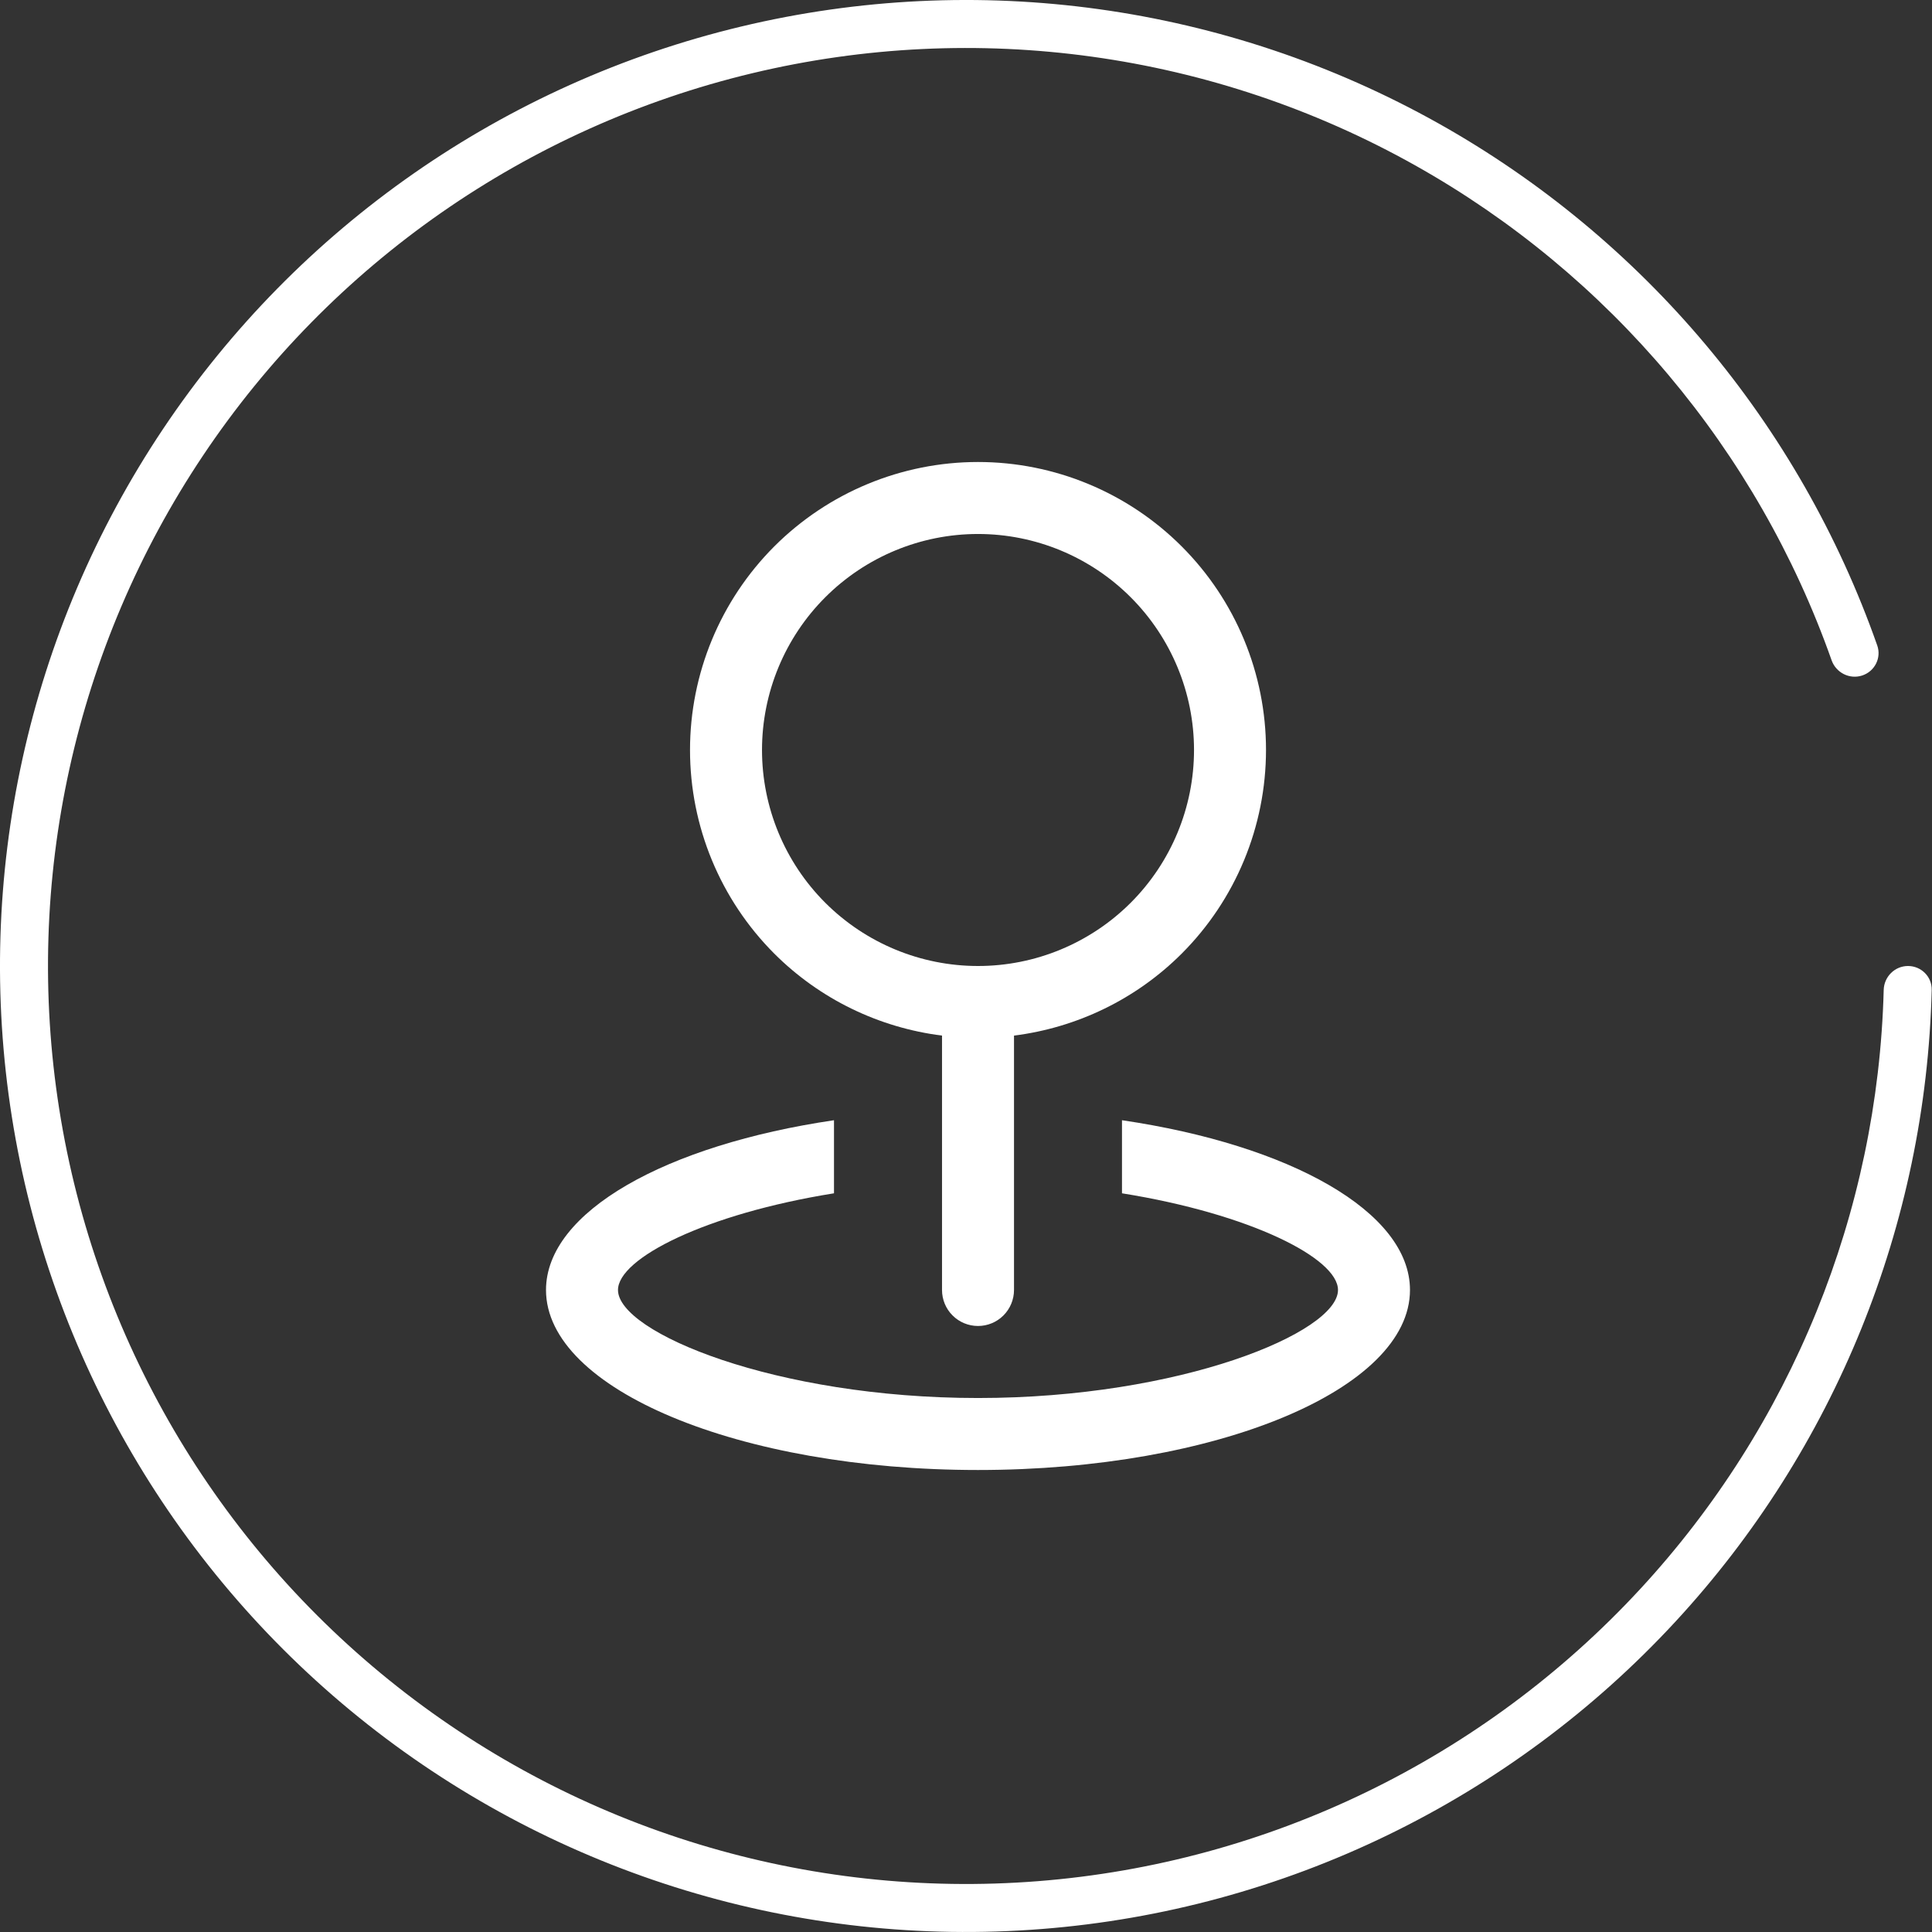
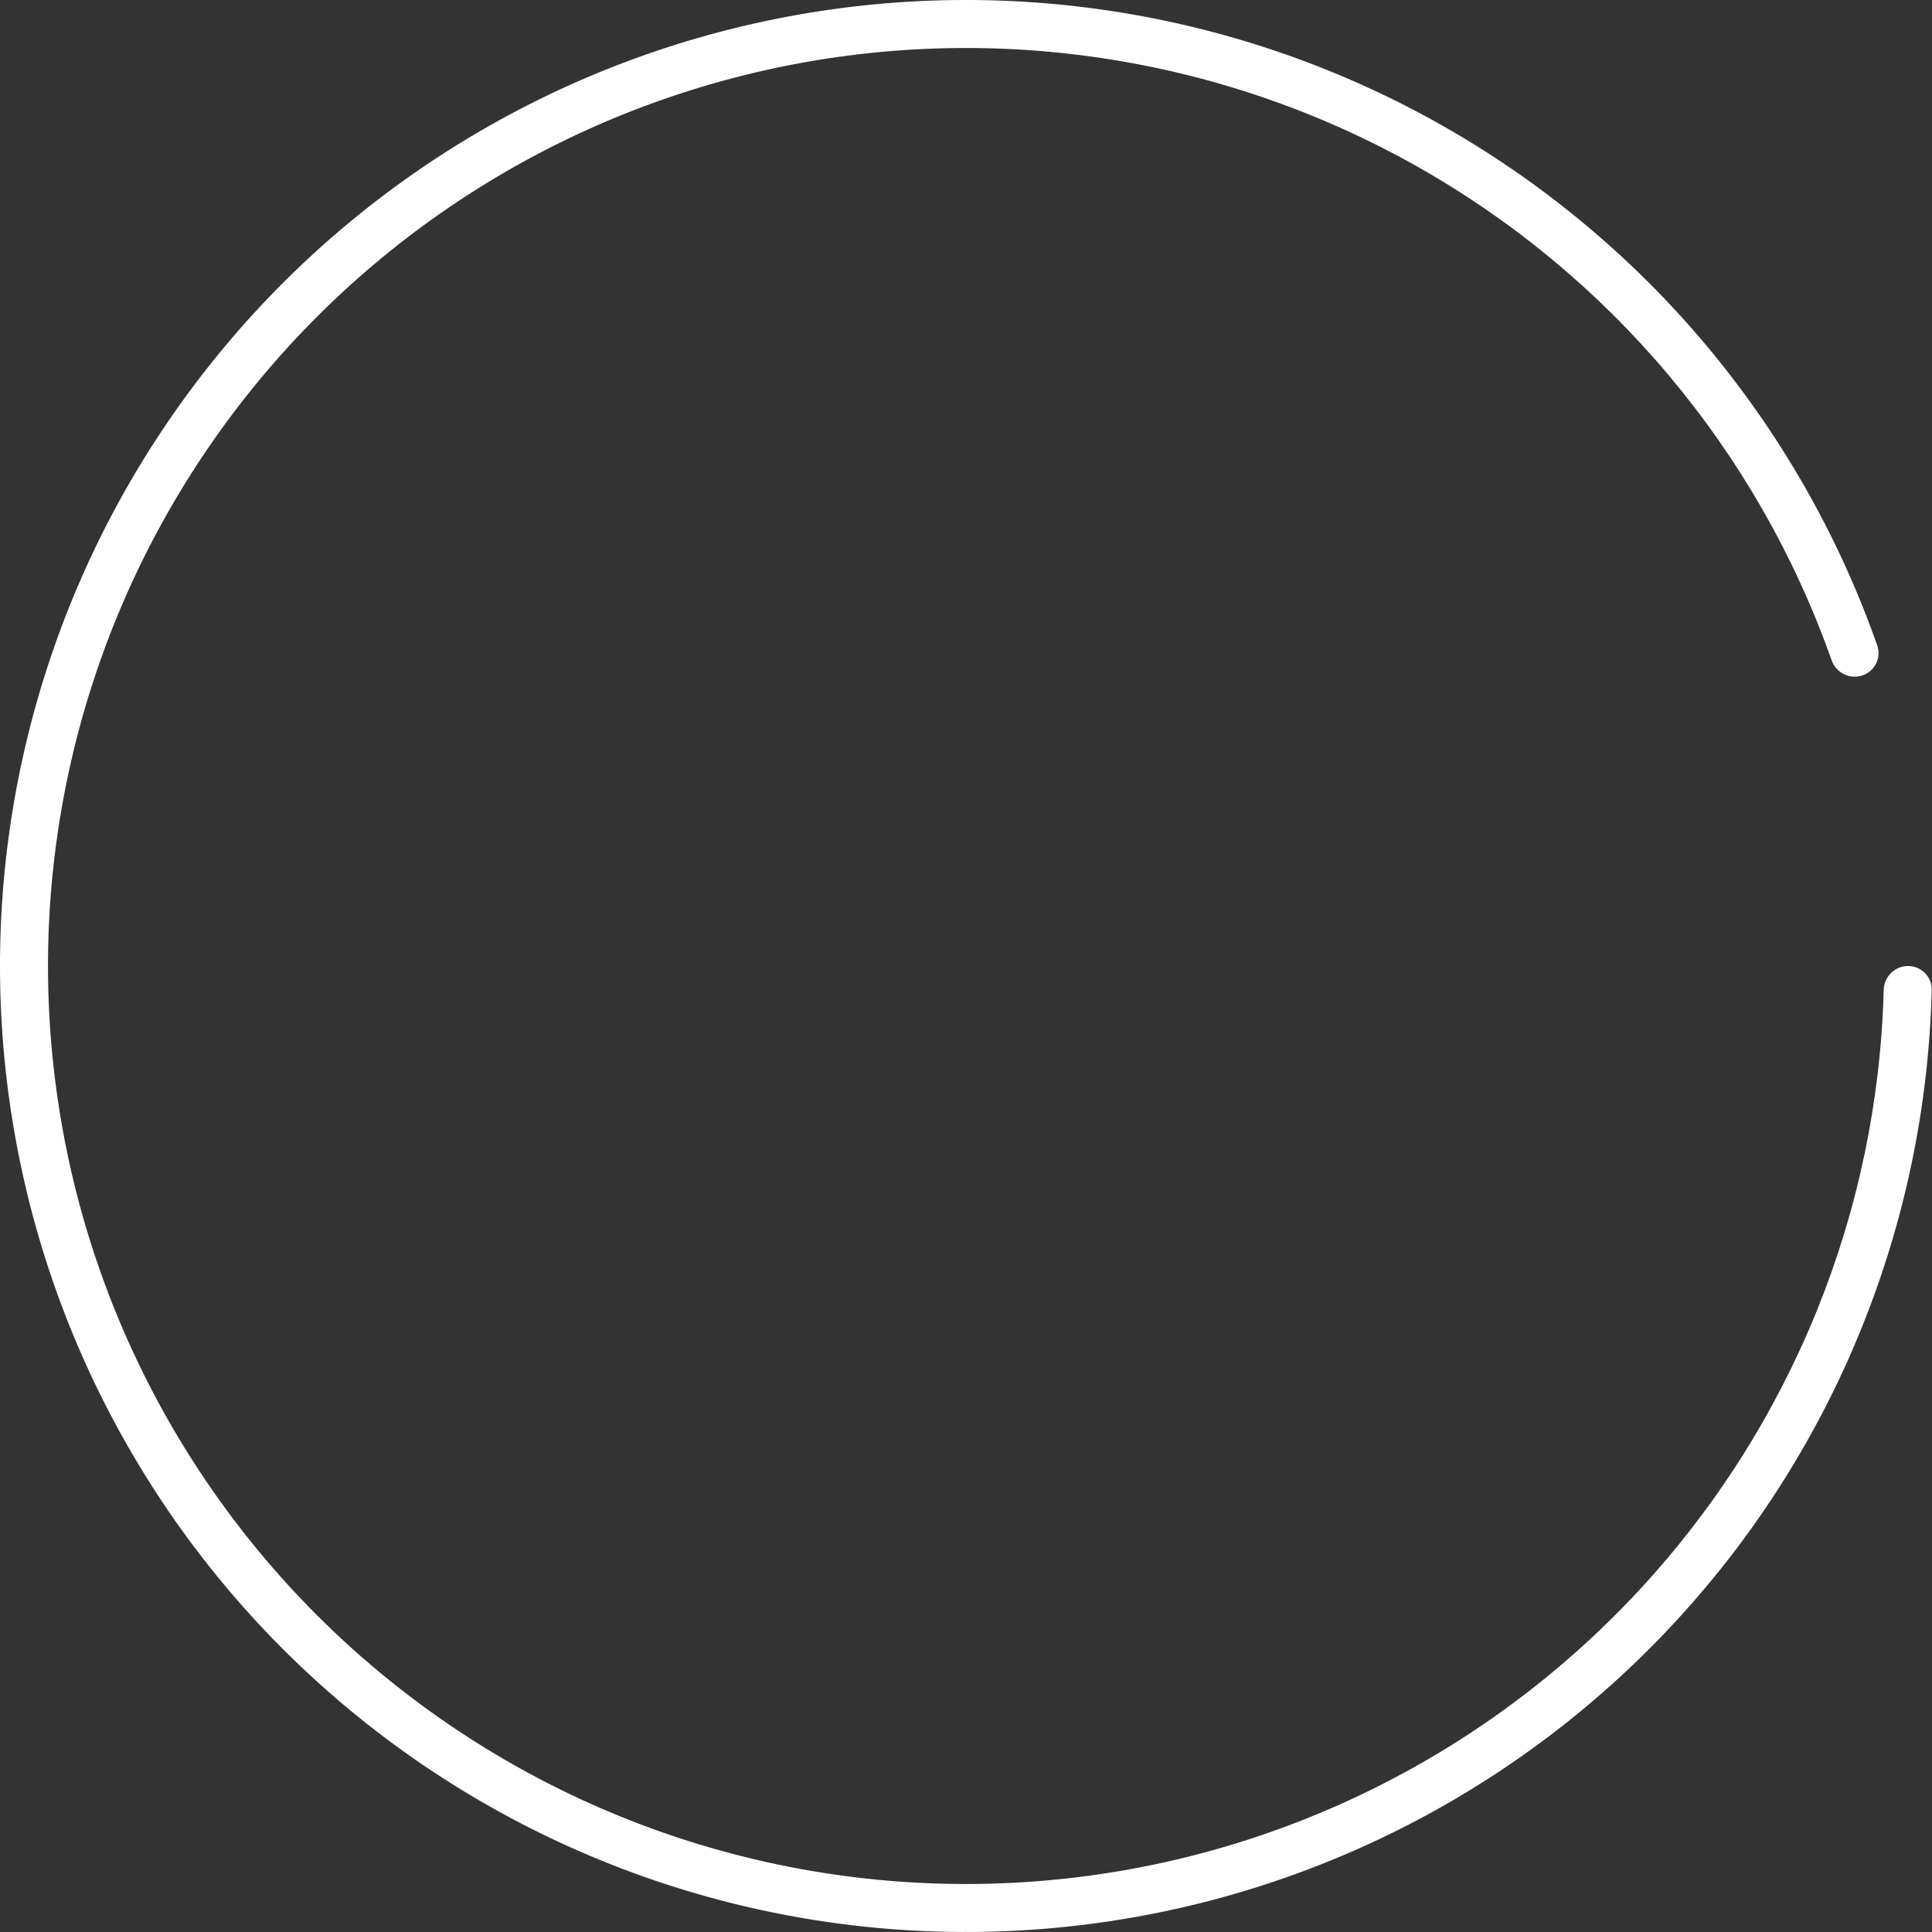
<svg xmlns="http://www.w3.org/2000/svg" width="46" height="46" viewBox="0 0 46 46" fill="none">
  <rect x="0" y="0" width="46" height="46" fill="#333333" stroke="none" />
  <path d="M45.429 23C45.744 23 46.001 23.256 45.993 23.571C45.854 29.154 43.688 34.504 39.888 38.614C35.959 42.864 30.571 45.476 24.801 45.929C19.03 46.383 13.301 44.643 8.756 41.059C4.211 37.474 1.185 32.307 0.282 26.59C-0.622 20.873 0.664 15.025 3.882 10.214C7.1 5.402 12.013 1.981 17.642 0.633C23.271 -0.716 29.202 0.108 34.251 2.939C39.133 5.678 42.843 10.098 44.696 15.367C44.801 15.664 44.636 15.987 44.336 16.084V16.084C44.036 16.181 43.714 16.017 43.609 15.719C41.845 10.724 38.323 6.533 33.692 3.936C28.894 1.245 23.258 0.463 17.909 1.744C12.559 3.025 7.89 6.276 4.832 10.849C1.774 15.421 0.552 20.978 1.411 26.412C2.269 31.845 5.145 36.755 9.464 40.161C13.783 43.568 19.227 45.221 24.711 44.79C30.195 44.36 35.315 41.877 39.049 37.838C42.654 33.939 44.712 28.867 44.85 23.571C44.858 23.256 45.113 23 45.429 23V23Z" fill="white" />
-   <path d="M26.714 26.672C30.708 27.26 33.571 28.849 33.571 30.714C33.571 33.08 28.967 35 23.286 35C17.605 35 13 33.08 13 30.714C13.001 28.847 15.864 27.26 19.857 26.672V28.412C16.798 28.902 14.715 29.961 14.714 30.714C14.714 31.724 18.462 33.286 23.286 33.286C28.11 33.286 31.857 31.724 31.857 30.714C31.857 29.96 29.773 28.902 26.714 28.412V26.672ZM23.286 11C25.105 11 26.849 11.723 28.135 13.009C29.421 14.295 30.143 16.039 30.143 17.857C30.142 19.676 29.421 21.42 28.135 22.706C27.052 23.788 25.645 24.468 24.143 24.657V30.714C24.143 30.941 24.052 31.16 23.892 31.32C23.731 31.481 23.513 31.571 23.286 31.571C23.059 31.571 22.84 31.481 22.68 31.32C22.519 31.16 22.429 30.941 22.429 30.714V24.657C20.926 24.468 19.519 23.788 18.436 22.706C17.151 21.42 16.429 19.676 16.429 17.857C16.429 16.039 17.151 14.295 18.436 13.009C19.723 11.723 21.468 11 23.286 11ZM23.286 12.714C21.922 12.714 20.614 13.256 19.649 14.221C18.685 15.185 18.143 16.494 18.143 17.857C18.143 19.221 18.685 20.53 19.649 21.494C20.614 22.458 21.922 23 23.286 23C24.65 23 25.957 22.458 26.922 21.494C27.886 20.53 28.429 19.221 28.429 17.857C28.429 16.494 27.886 15.185 26.922 14.221C25.957 13.256 24.65 12.714 23.286 12.714Z" fill="white" />
</svg>